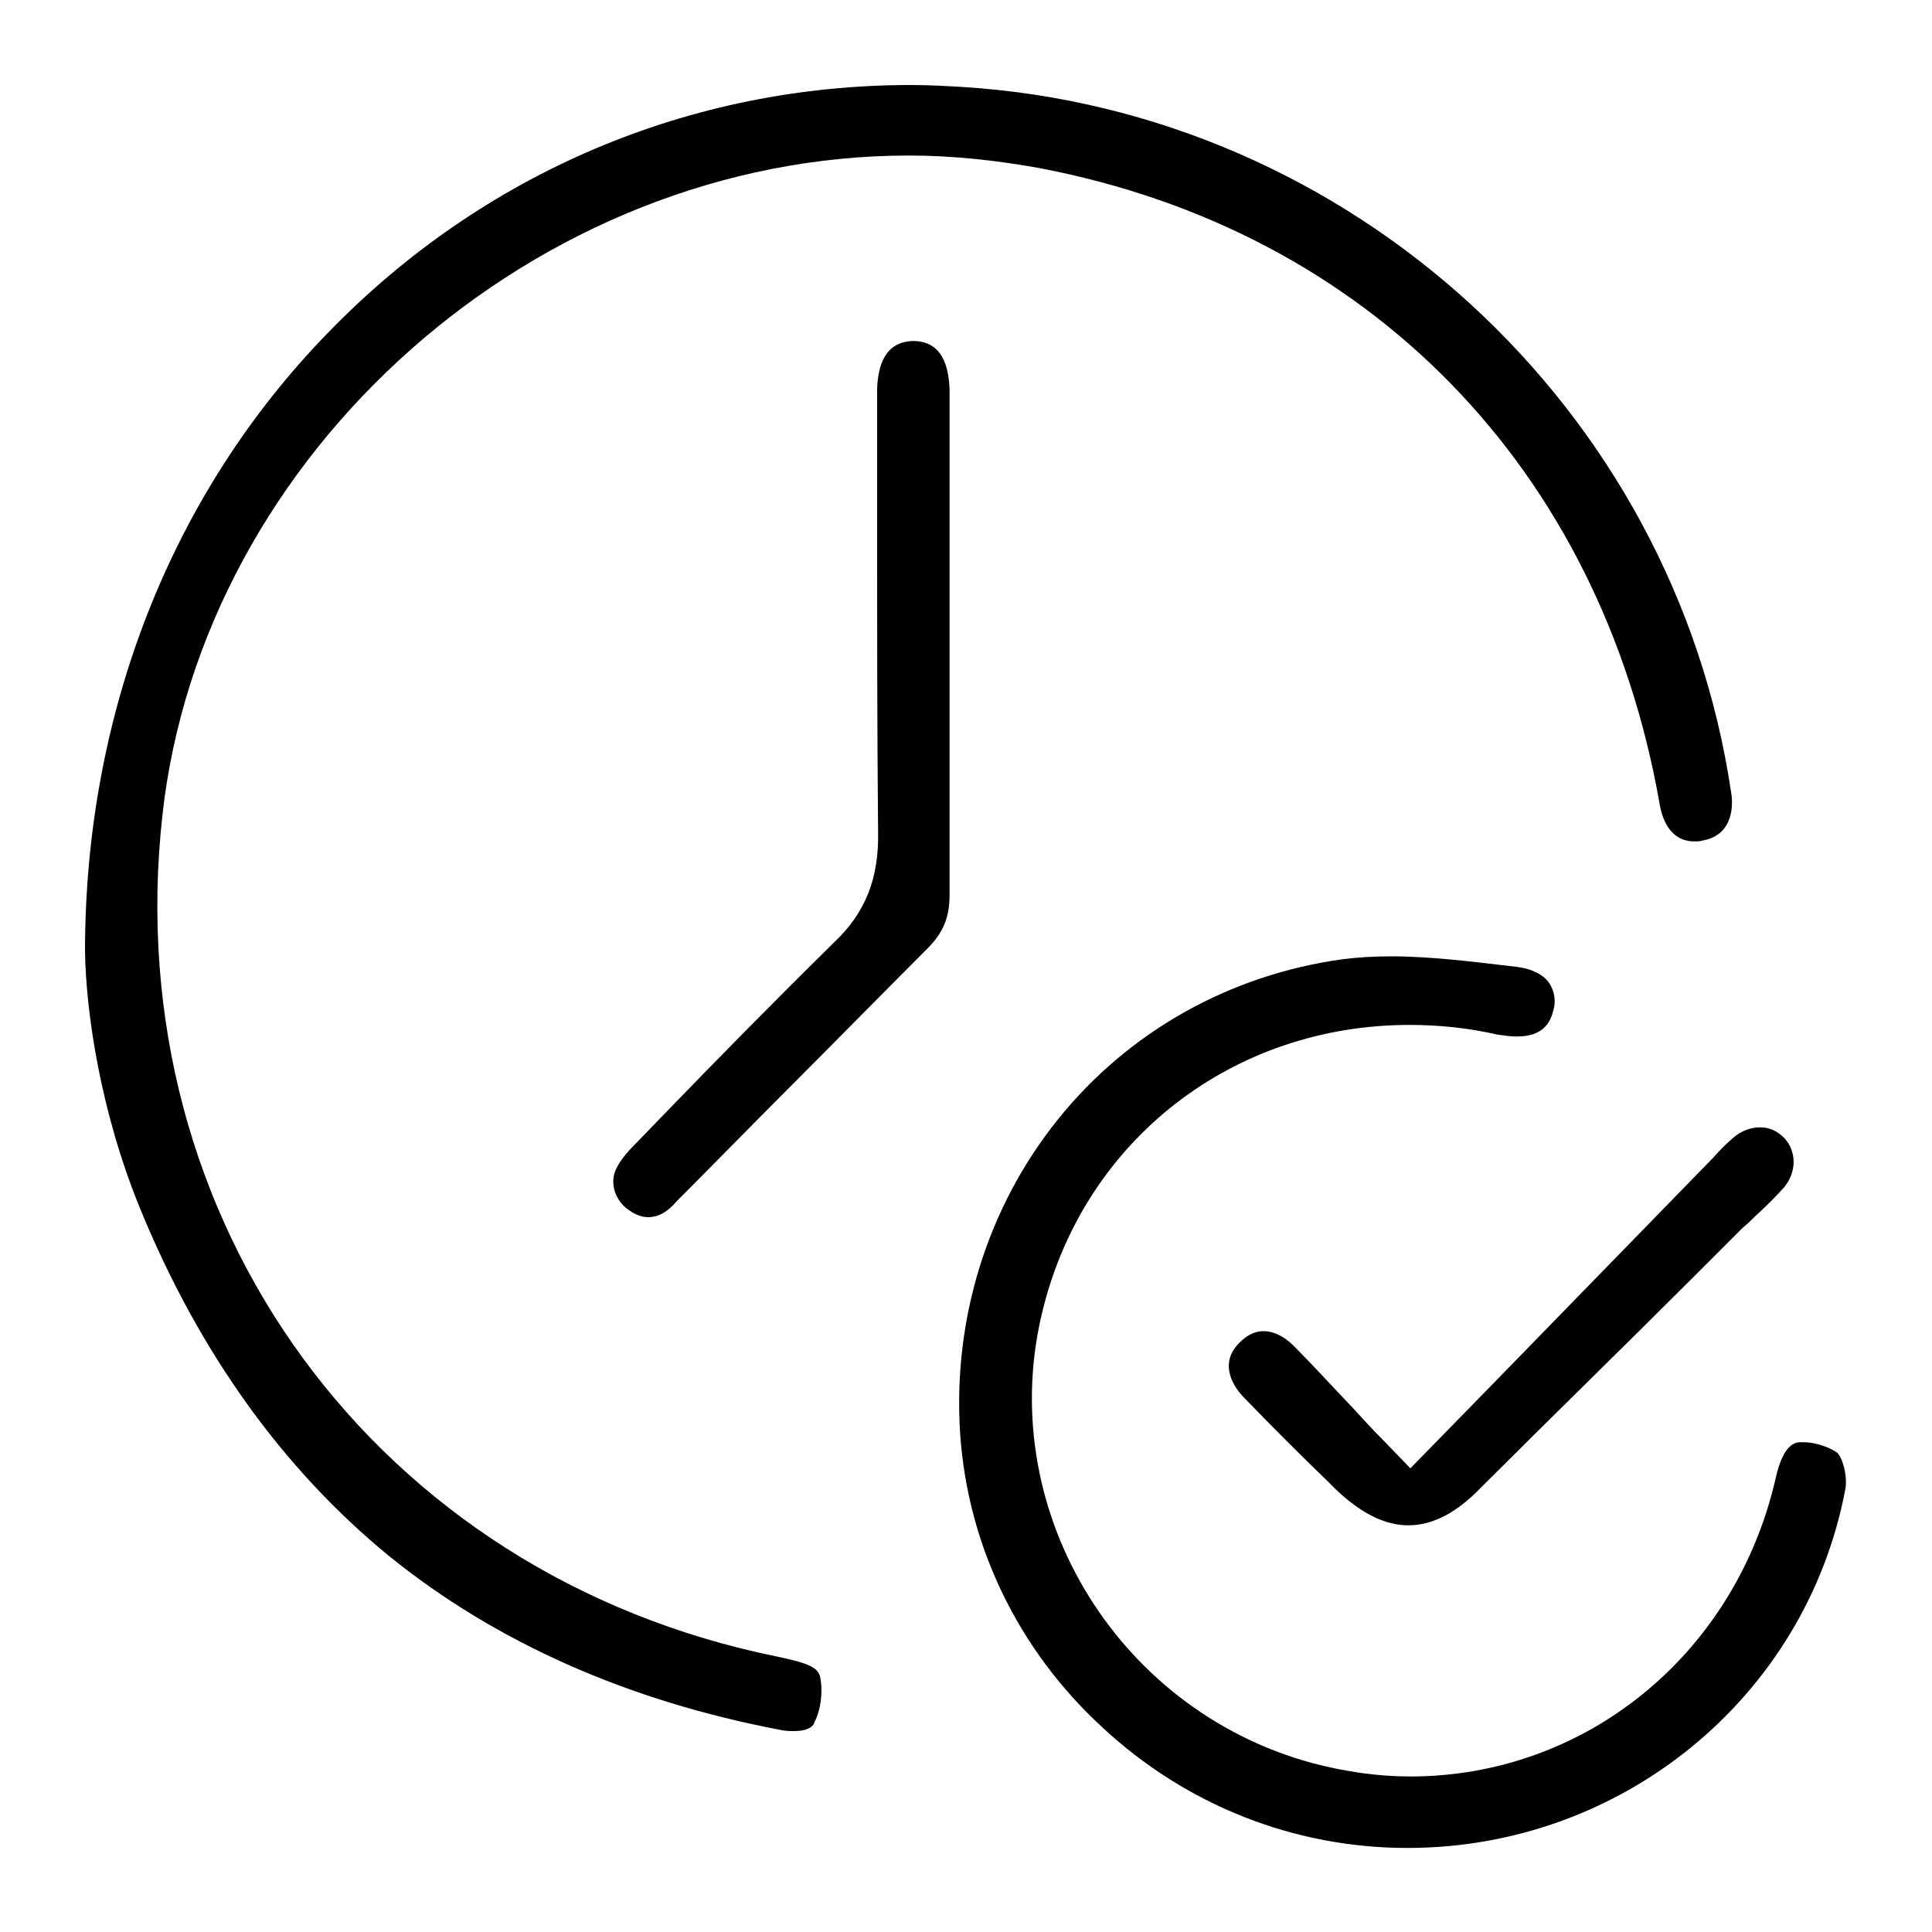
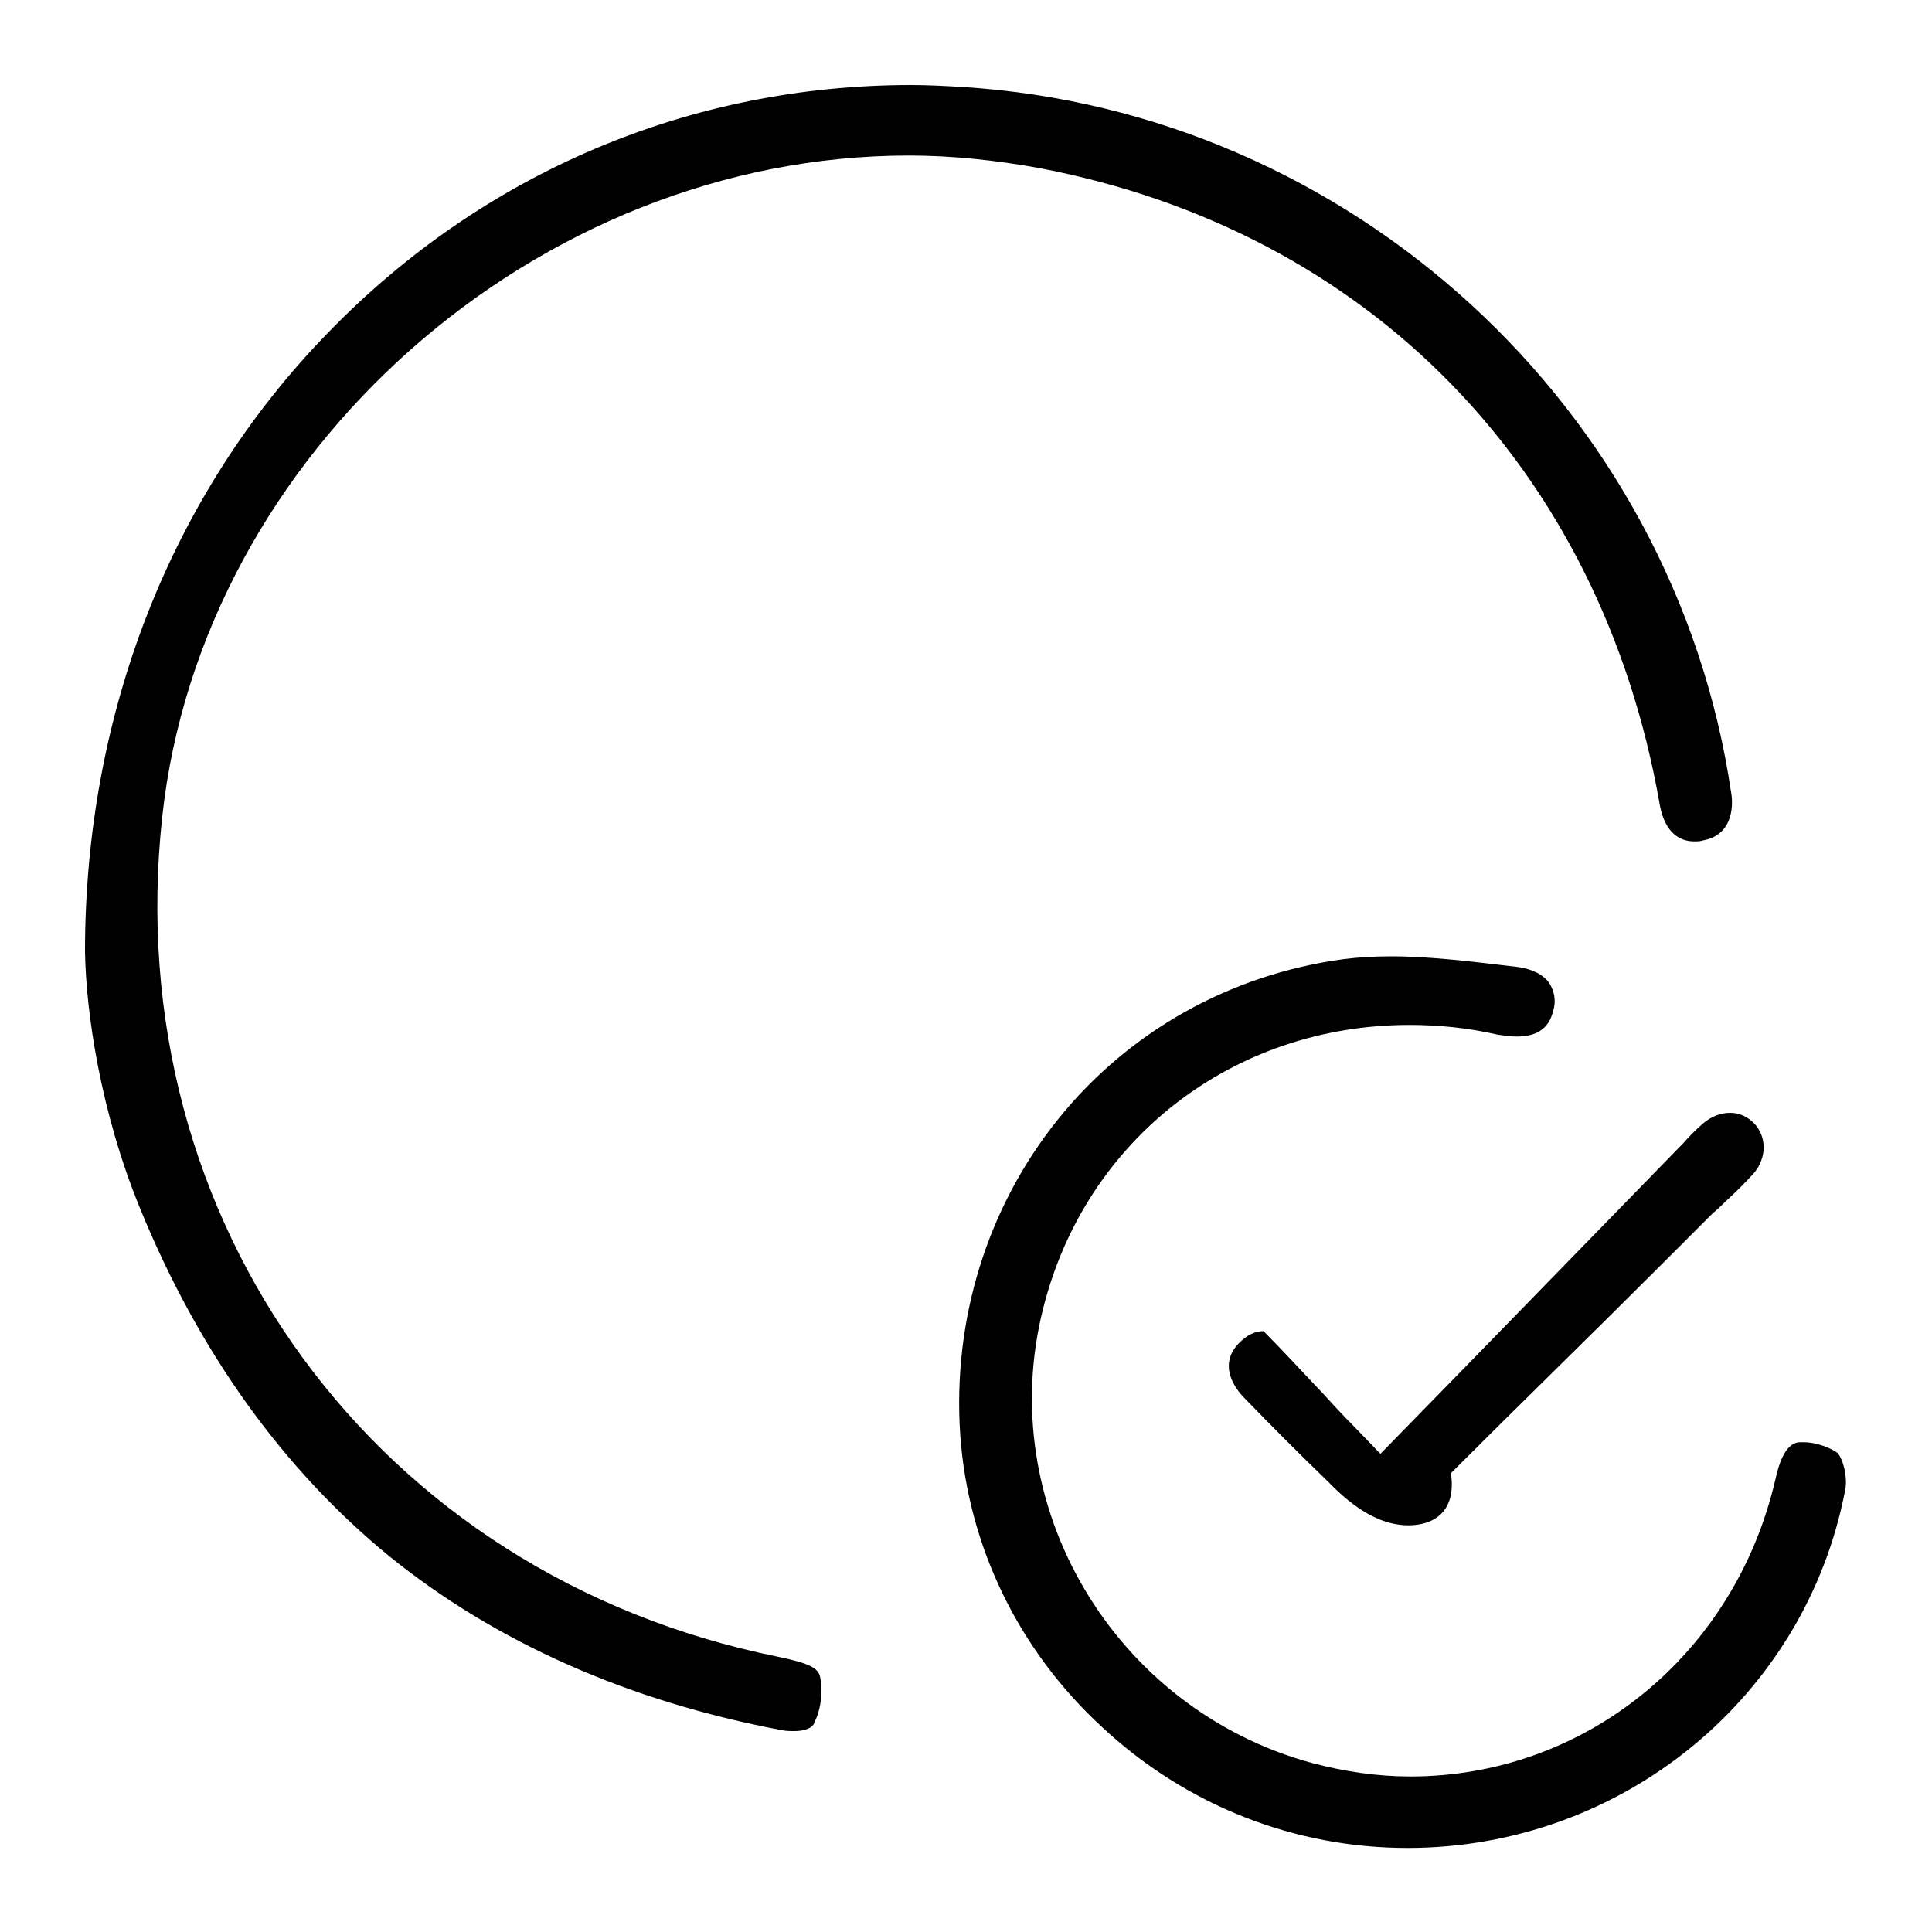
<svg xmlns="http://www.w3.org/2000/svg" version="1.1" id="Layer_1" x="0px" y="0px" viewBox="0 0 200 200" style="enable-background:new 0 0 200 200;" xml:space="preserve">
  <g>
    <path d="M82.2,179.2c-0.4,0-0.8,0-1.3-0.1c-15.9-3-29.6-9.1-40.6-18c-11-9-19.7-21.1-25.8-36c-4.1-10-5.6-20.3-5.7-26.6   c0-24.6,8.9-47.4,25.2-64.1C50,17.9,71.4,8.8,94.3,8.8c1.8,0,3.6,0.1,5.3,0.2c40.2,2.5,73.7,33.2,79.6,73c0.2,1,0.4,4.4-2.9,5   c-0.3,0.1-0.6,0.1-0.9,0.1c-2.4,0-3.3-2.1-3.6-3.9c-6.1-34.7-30.1-59.3-64.2-65.8c-4.4-0.8-9-1.3-13.5-1.3   c-38.5,0-73.2,30.7-77.3,68.4c-4.6,42,22.2,78.6,63.7,87c3.4,0.7,4.2,1.2,4.4,2.1c0.3,1.4,0.1,3.4-0.6,4.7   C84.3,178.5,83.9,179.2,82.2,179.2z" />
    <path d="M145.7,191.3c-11.7,0-22.9-4.4-31.6-12.5c-8.7-8-13.9-18.8-14.7-30.3c-0.8-11.9,2.8-23.5,10.1-32.6   c7.3-9.1,17.8-15,29.5-16.6c1.6-0.2,3.2-0.3,5-0.3c4.3,0,8.8,0.6,13.1,1.1c1.5,0.2,2.7,0.8,3.3,1.7c0.5,0.8,0.7,1.8,0.4,2.8   c-0.3,1.2-1,2.7-3.8,2.7c-0.6,0-1.3-0.1-2-0.2c-3-0.7-6.1-1-9.1-1c-18.2,0-33.5,11.8-37.9,29.3c-5.2,20.4,7.3,41.5,27.8,47.1   c3.4,0.9,6.8,1.4,10.2,1.4c18.1,0,33.6-12.6,37.8-30.8c0.8-3.7,2.1-3.8,2.6-3.8c0.1,0,0.2,0,0.3,0c1.5,0,3,0.7,3.5,1.1   c0.6,0.6,1.1,2.6,0.8,3.9C186.9,175.7,167.9,191.3,145.7,191.3L145.7,191.3z" />
-     <path d="M67.1,126c-0.6,0-1.2-0.2-1.8-0.6c-1.5-0.9-2.2-2.7-1.6-4.2c0.2-0.5,0.7-1.4,1.9-2.6l2.9-3c5.8-6,11.8-12.1,17.8-18   c3.3-3.1,4.7-6.7,4.6-11.5c-0.1-10.5-0.1-21.1-0.1-31.4c0-3.8,0-7.7,0-11.6v-0.9c0-0.7,0-1.3,0-2c0.1-2.2,0.7-4.8,3.7-4.9l0,0   c3.1,0,3.7,2.7,3.8,5c0,3.2,0,6.4,0,9.5c0,1.4,0,2.8,0,4.2v12.6c0,2.4,0,4.8,0,7.2c0,6.1,0,12.5,0,18.8c0,2.3-0.6,3.9-2.3,5.6   c-5,5-10,10.1-14.9,15c-3.7,3.7-7.3,7.4-11,11.1C69.1,125.5,68.1,126,67.1,126z" />
-     <path d="M145.8,157.9c-2.5,0-5-1.3-7.6-3.8l-0.7-0.7c-2.9-2.8-5.9-5.8-8.7-8.7c-0.9-0.9-2.8-3.4-0.5-5.7c0.8-0.8,1.6-1.2,2.5-1.2   c1,0,2.1,0.5,3.1,1.5c2,2,3.9,4.1,6.1,6.4c1,1.1,2.1,2.3,3.3,3.5l2.7,2.8l8.6-8.8c7.7-7.9,15.1-15.5,22.5-23.1l0.2-0.2   c0.7-0.8,1.4-1.5,2.1-2.1c0.8-0.7,1.8-1.1,2.8-1.1s1.8,0.4,2.5,1.1c1.3,1.4,1.3,3.5,0,5.1c-0.9,1-1.9,2-3,3   c-0.4,0.4-0.8,0.8-1.3,1.2l-5.4,5.4c-7.2,7.2-14.5,14.3-21.7,21.5C150.8,156.6,148.3,157.9,145.8,157.9z" />
+     <path d="M145.8,157.9c-2.5,0-5-1.3-7.6-3.8l-0.7-0.7c-2.9-2.8-5.9-5.8-8.7-8.7c-0.9-0.9-2.8-3.4-0.5-5.7c0.8-0.8,1.6-1.2,2.5-1.2   c2,2,3.9,4.1,6.1,6.4c1,1.1,2.1,2.3,3.3,3.5l2.7,2.8l8.6-8.8c7.7-7.9,15.1-15.5,22.5-23.1l0.2-0.2   c0.7-0.8,1.4-1.5,2.1-2.1c0.8-0.7,1.8-1.1,2.8-1.1s1.8,0.4,2.5,1.1c1.3,1.4,1.3,3.5,0,5.1c-0.9,1-1.9,2-3,3   c-0.4,0.4-0.8,0.8-1.3,1.2l-5.4,5.4c-7.2,7.2-14.5,14.3-21.7,21.5C150.8,156.6,148.3,157.9,145.8,157.9z" />
  </g>
</svg>